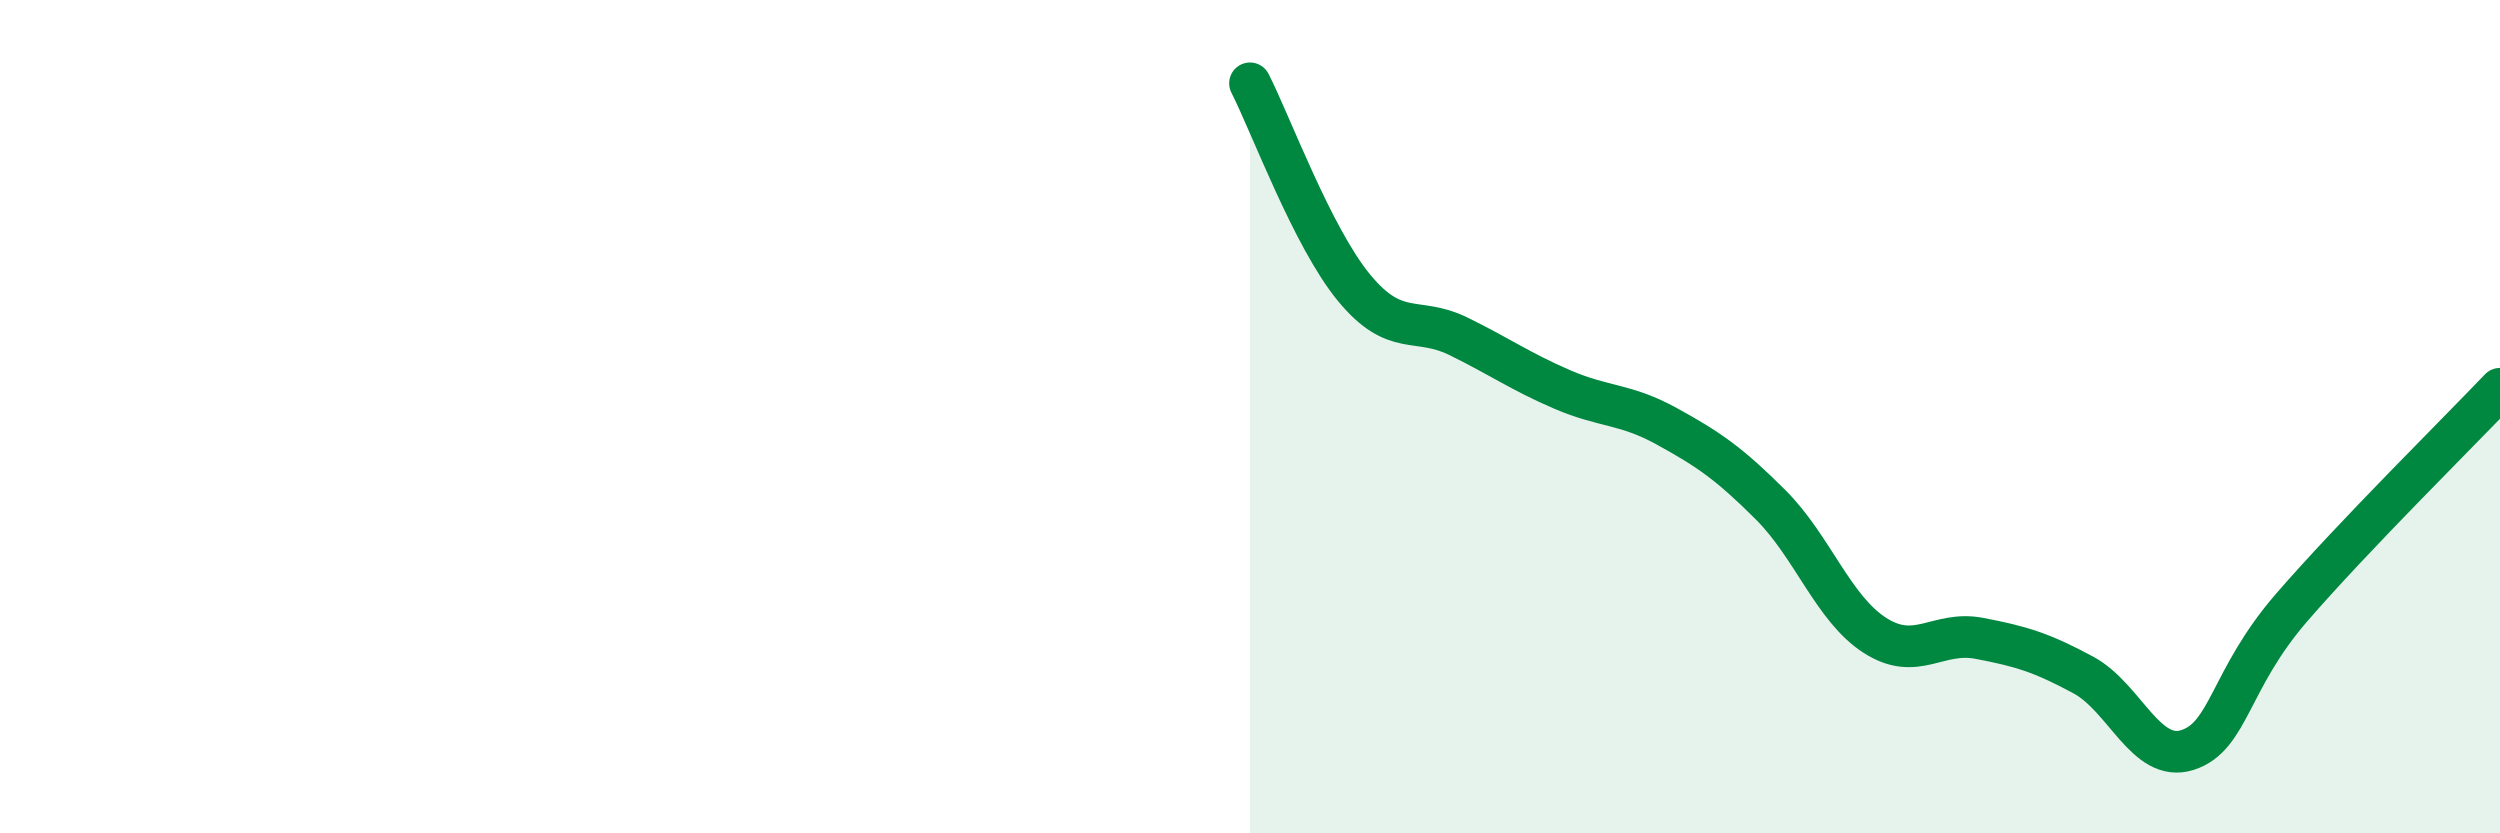
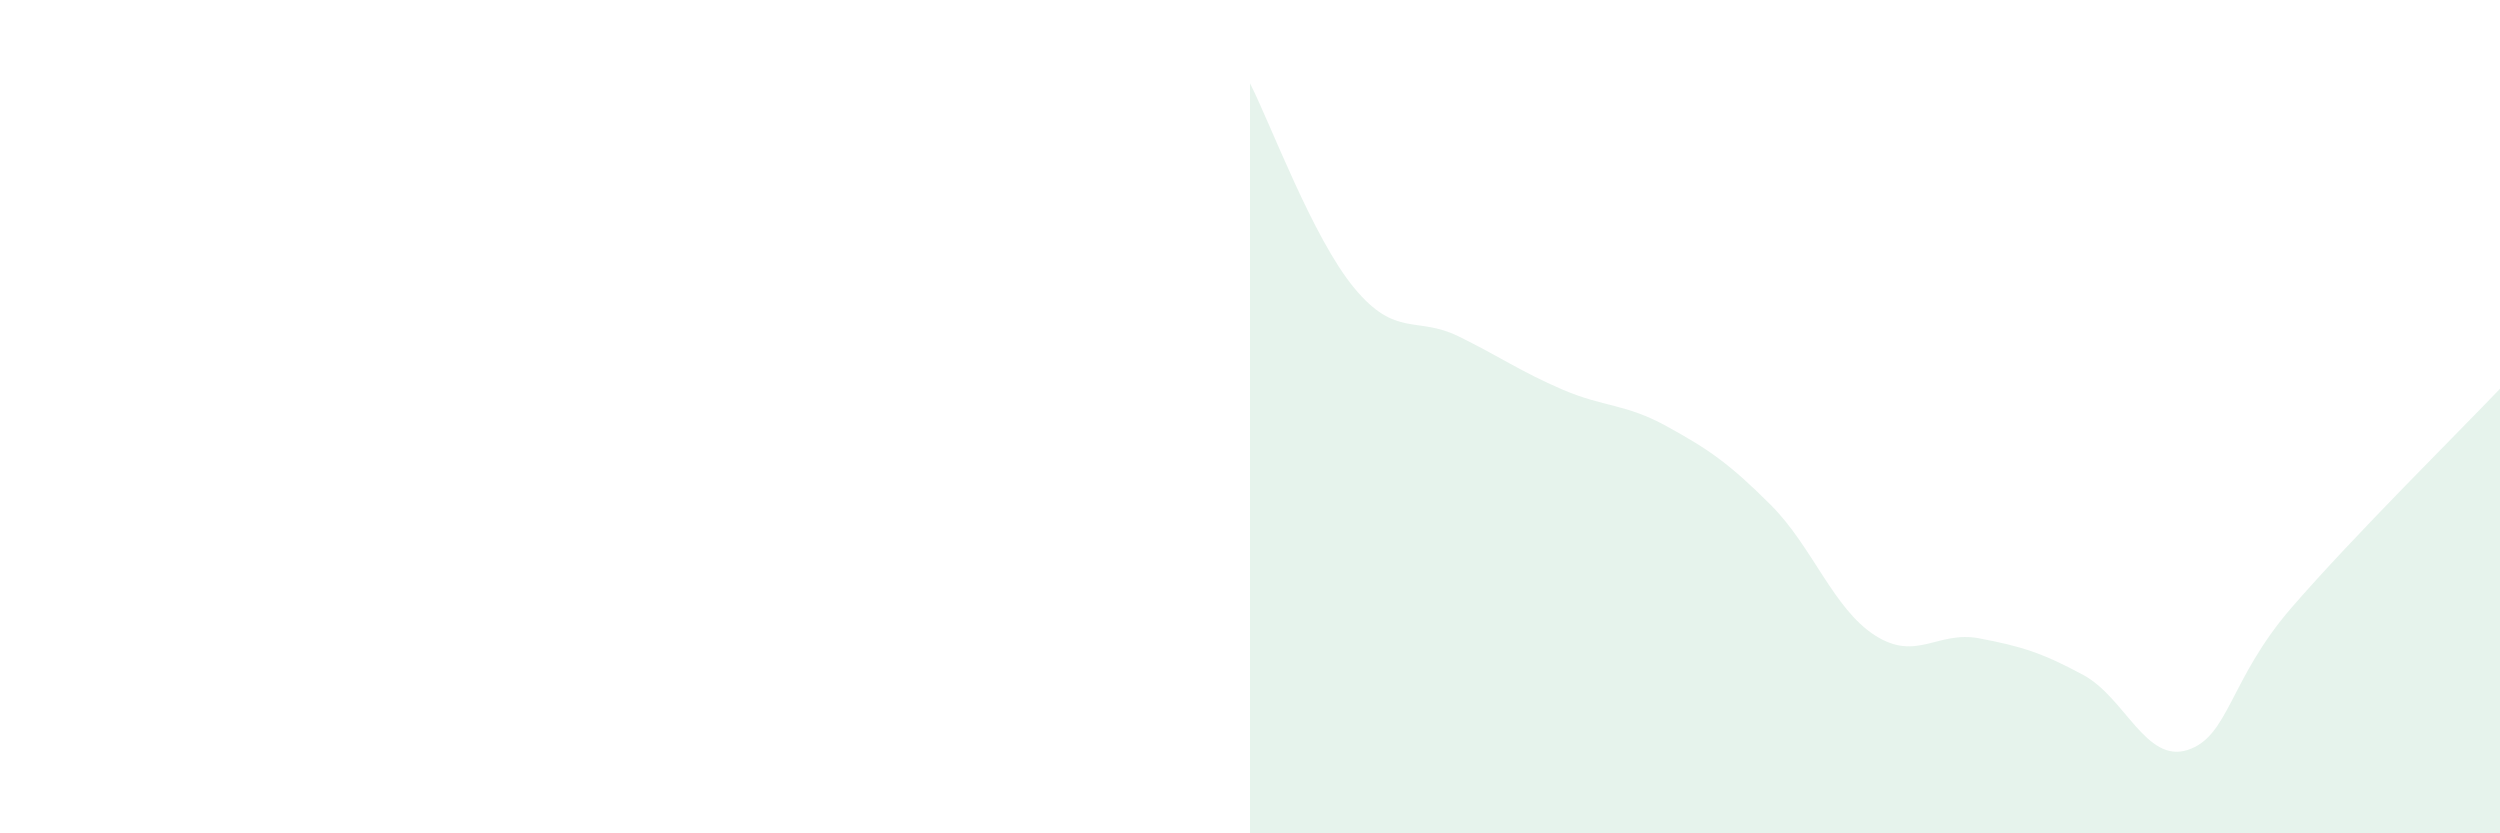
<svg xmlns="http://www.w3.org/2000/svg" width="60" height="20" viewBox="0 0 60 20">
  <path d="M 30,2 C 30.5,2.98 31.5,5.7 32.5,6.91 C 33.5,8.12 34,7.58 35,8.07 C 36,8.56 36.5,8.92 37.5,9.35 C 38.5,9.78 39,9.68 40,10.23 C 41,10.78 41.5,11.12 42.5,12.12 C 43.5,13.12 44,14.61 45,15.25 C 46,15.89 46.5,15.13 47.5,15.32 C 48.5,15.51 49,15.66 50,16.2 C 51,16.74 51.5,18.32 52.5,18 C 53.5,17.68 53.5,16.31 55,14.58 C 56.5,12.85 59,10.38 60,9.33L60 20L30 20Z" fill="#008740" opacity="0.1" stroke-linecap="round" stroke-linejoin="round" />
-   <path d="M 30,2 C 30.5,2.98 31.5,5.7 32.5,6.91 C 33.5,8.12 34,7.58 35,8.07 C 36,8.56 36.5,8.92 37.5,9.35 C 38.5,9.78 39,9.68 40,10.23 C 41,10.78 41.5,11.12 42.5,12.12 C 43.5,13.12 44,14.61 45,15.25 C 46,15.89 46.5,15.13 47.5,15.32 C 48.5,15.51 49,15.66 50,16.2 C 51,16.74 51.5,18.32 52.5,18 C 53.5,17.68 53.5,16.31 55,14.58 C 56.5,12.85 59,10.38 60,9.33" stroke="#008740" stroke-width="1" fill="none" stroke-linecap="round" stroke-linejoin="round" />
</svg>